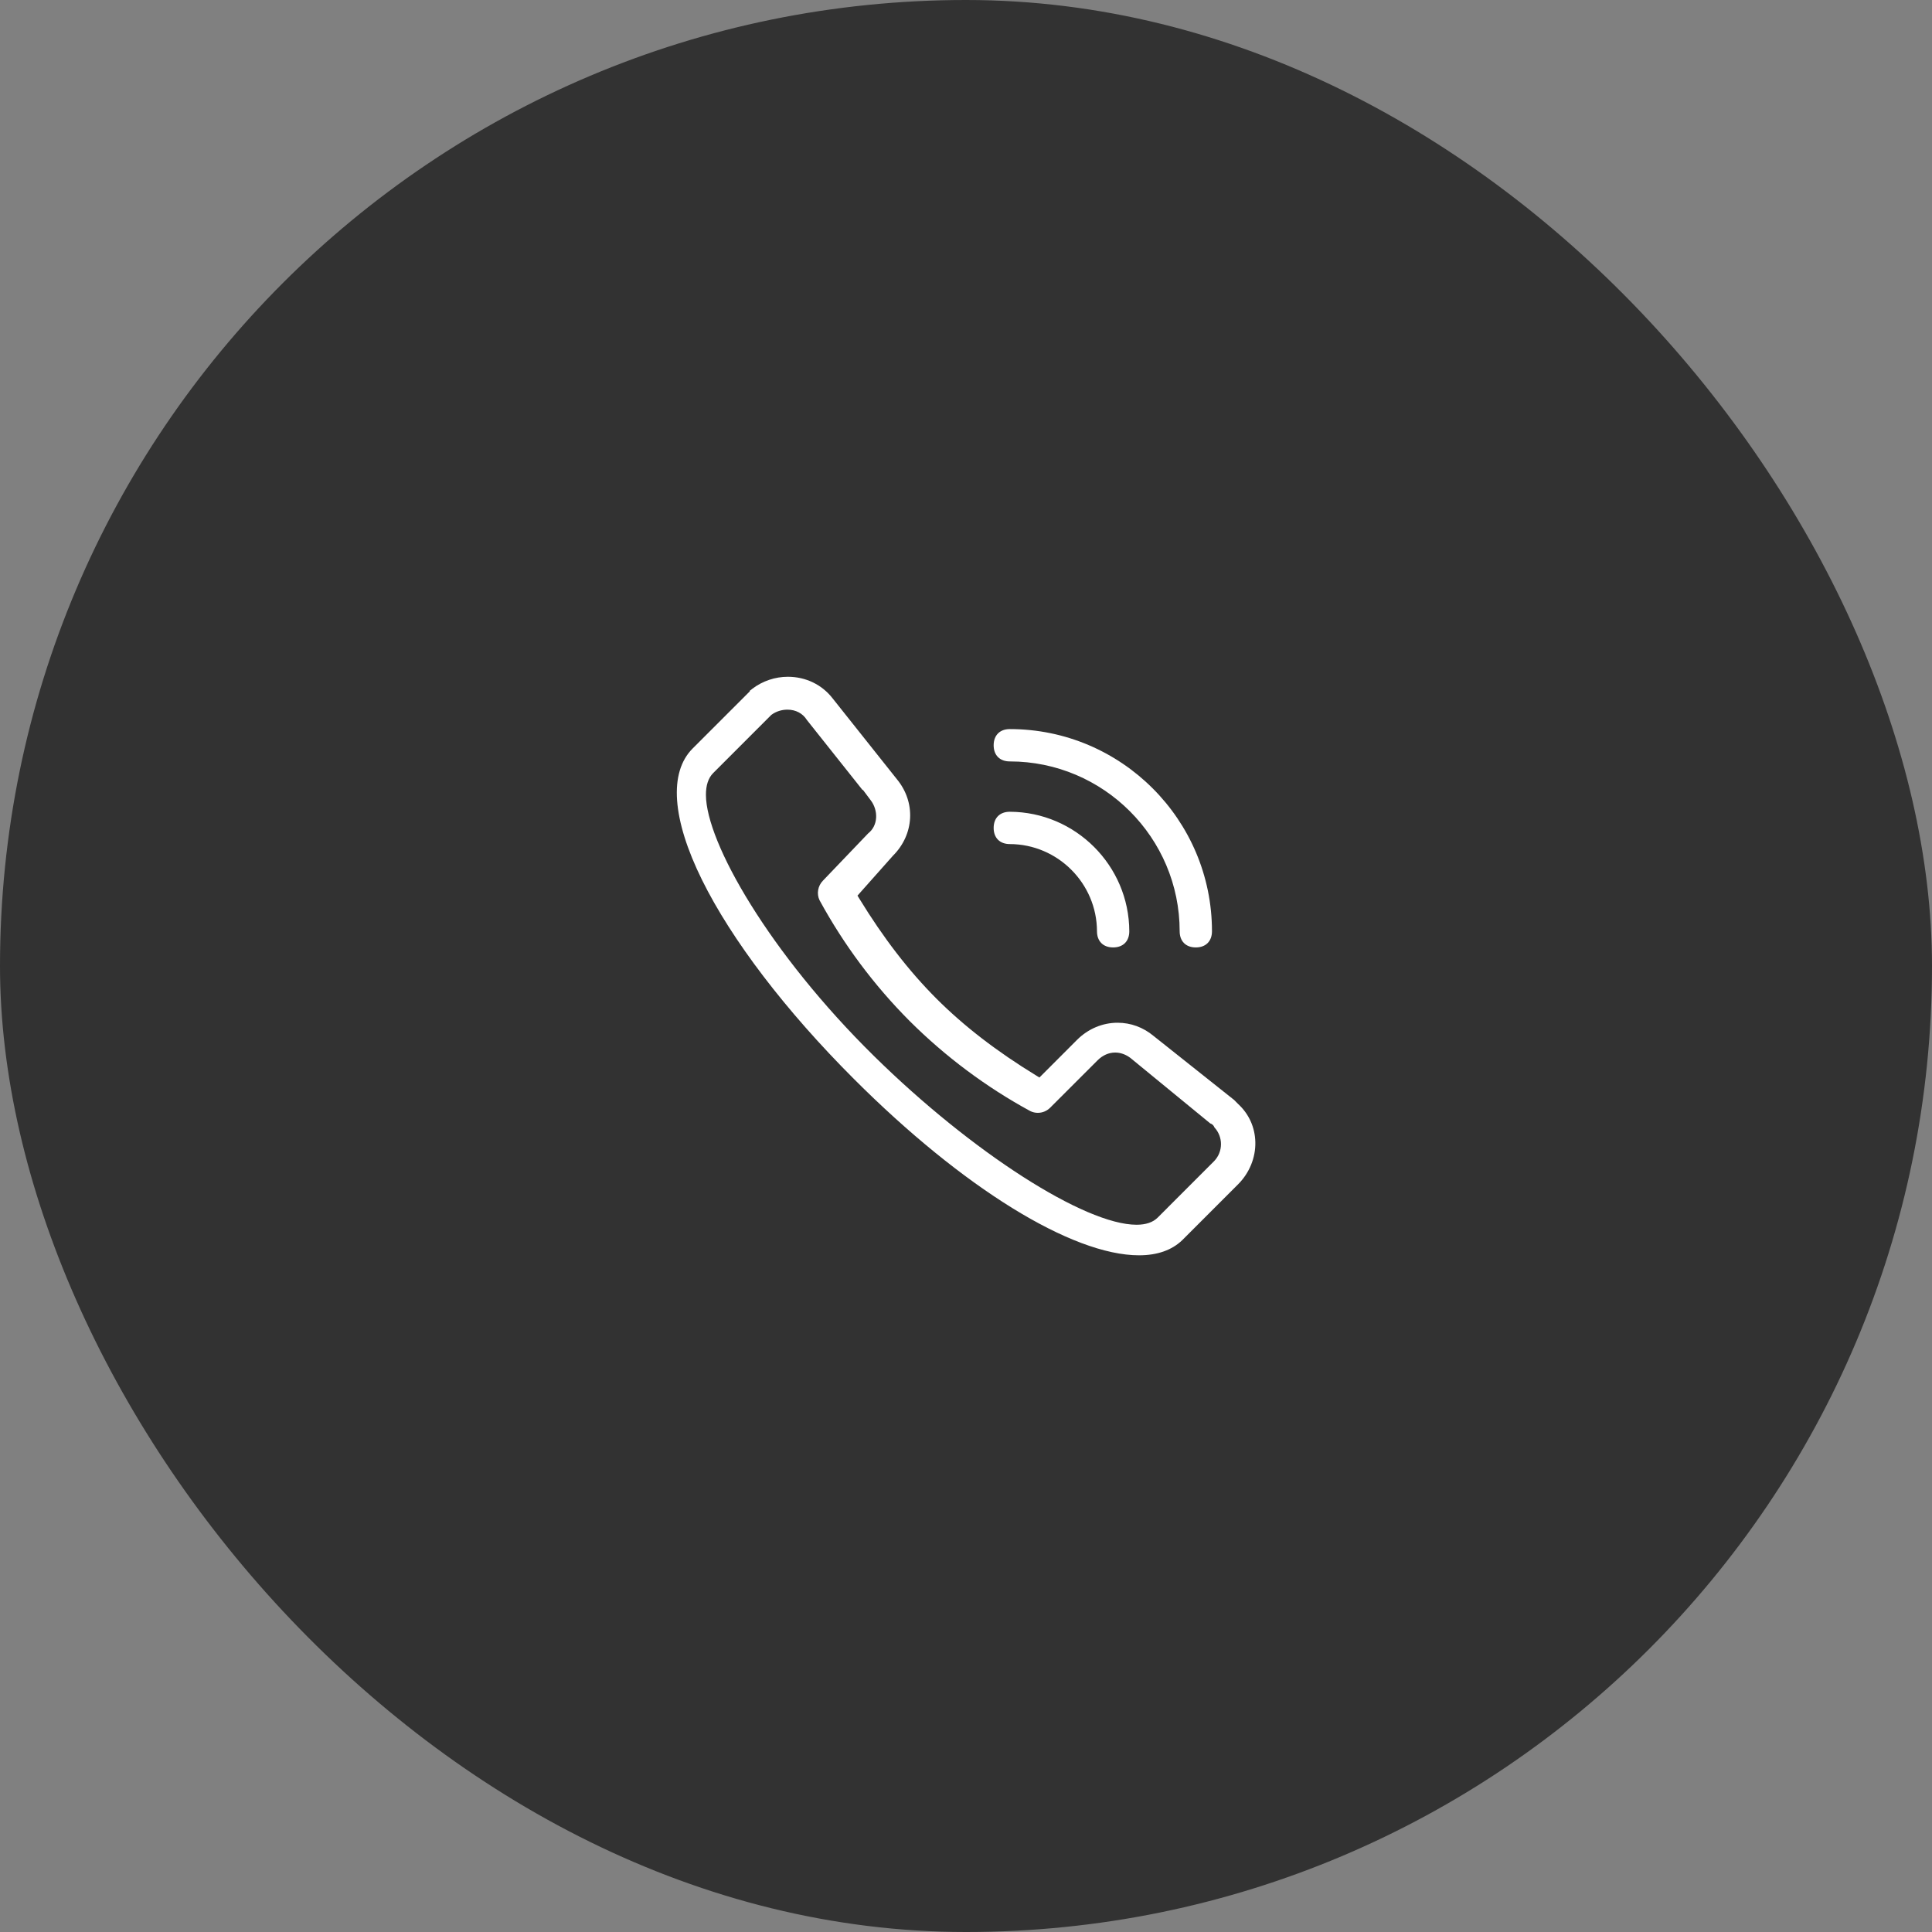
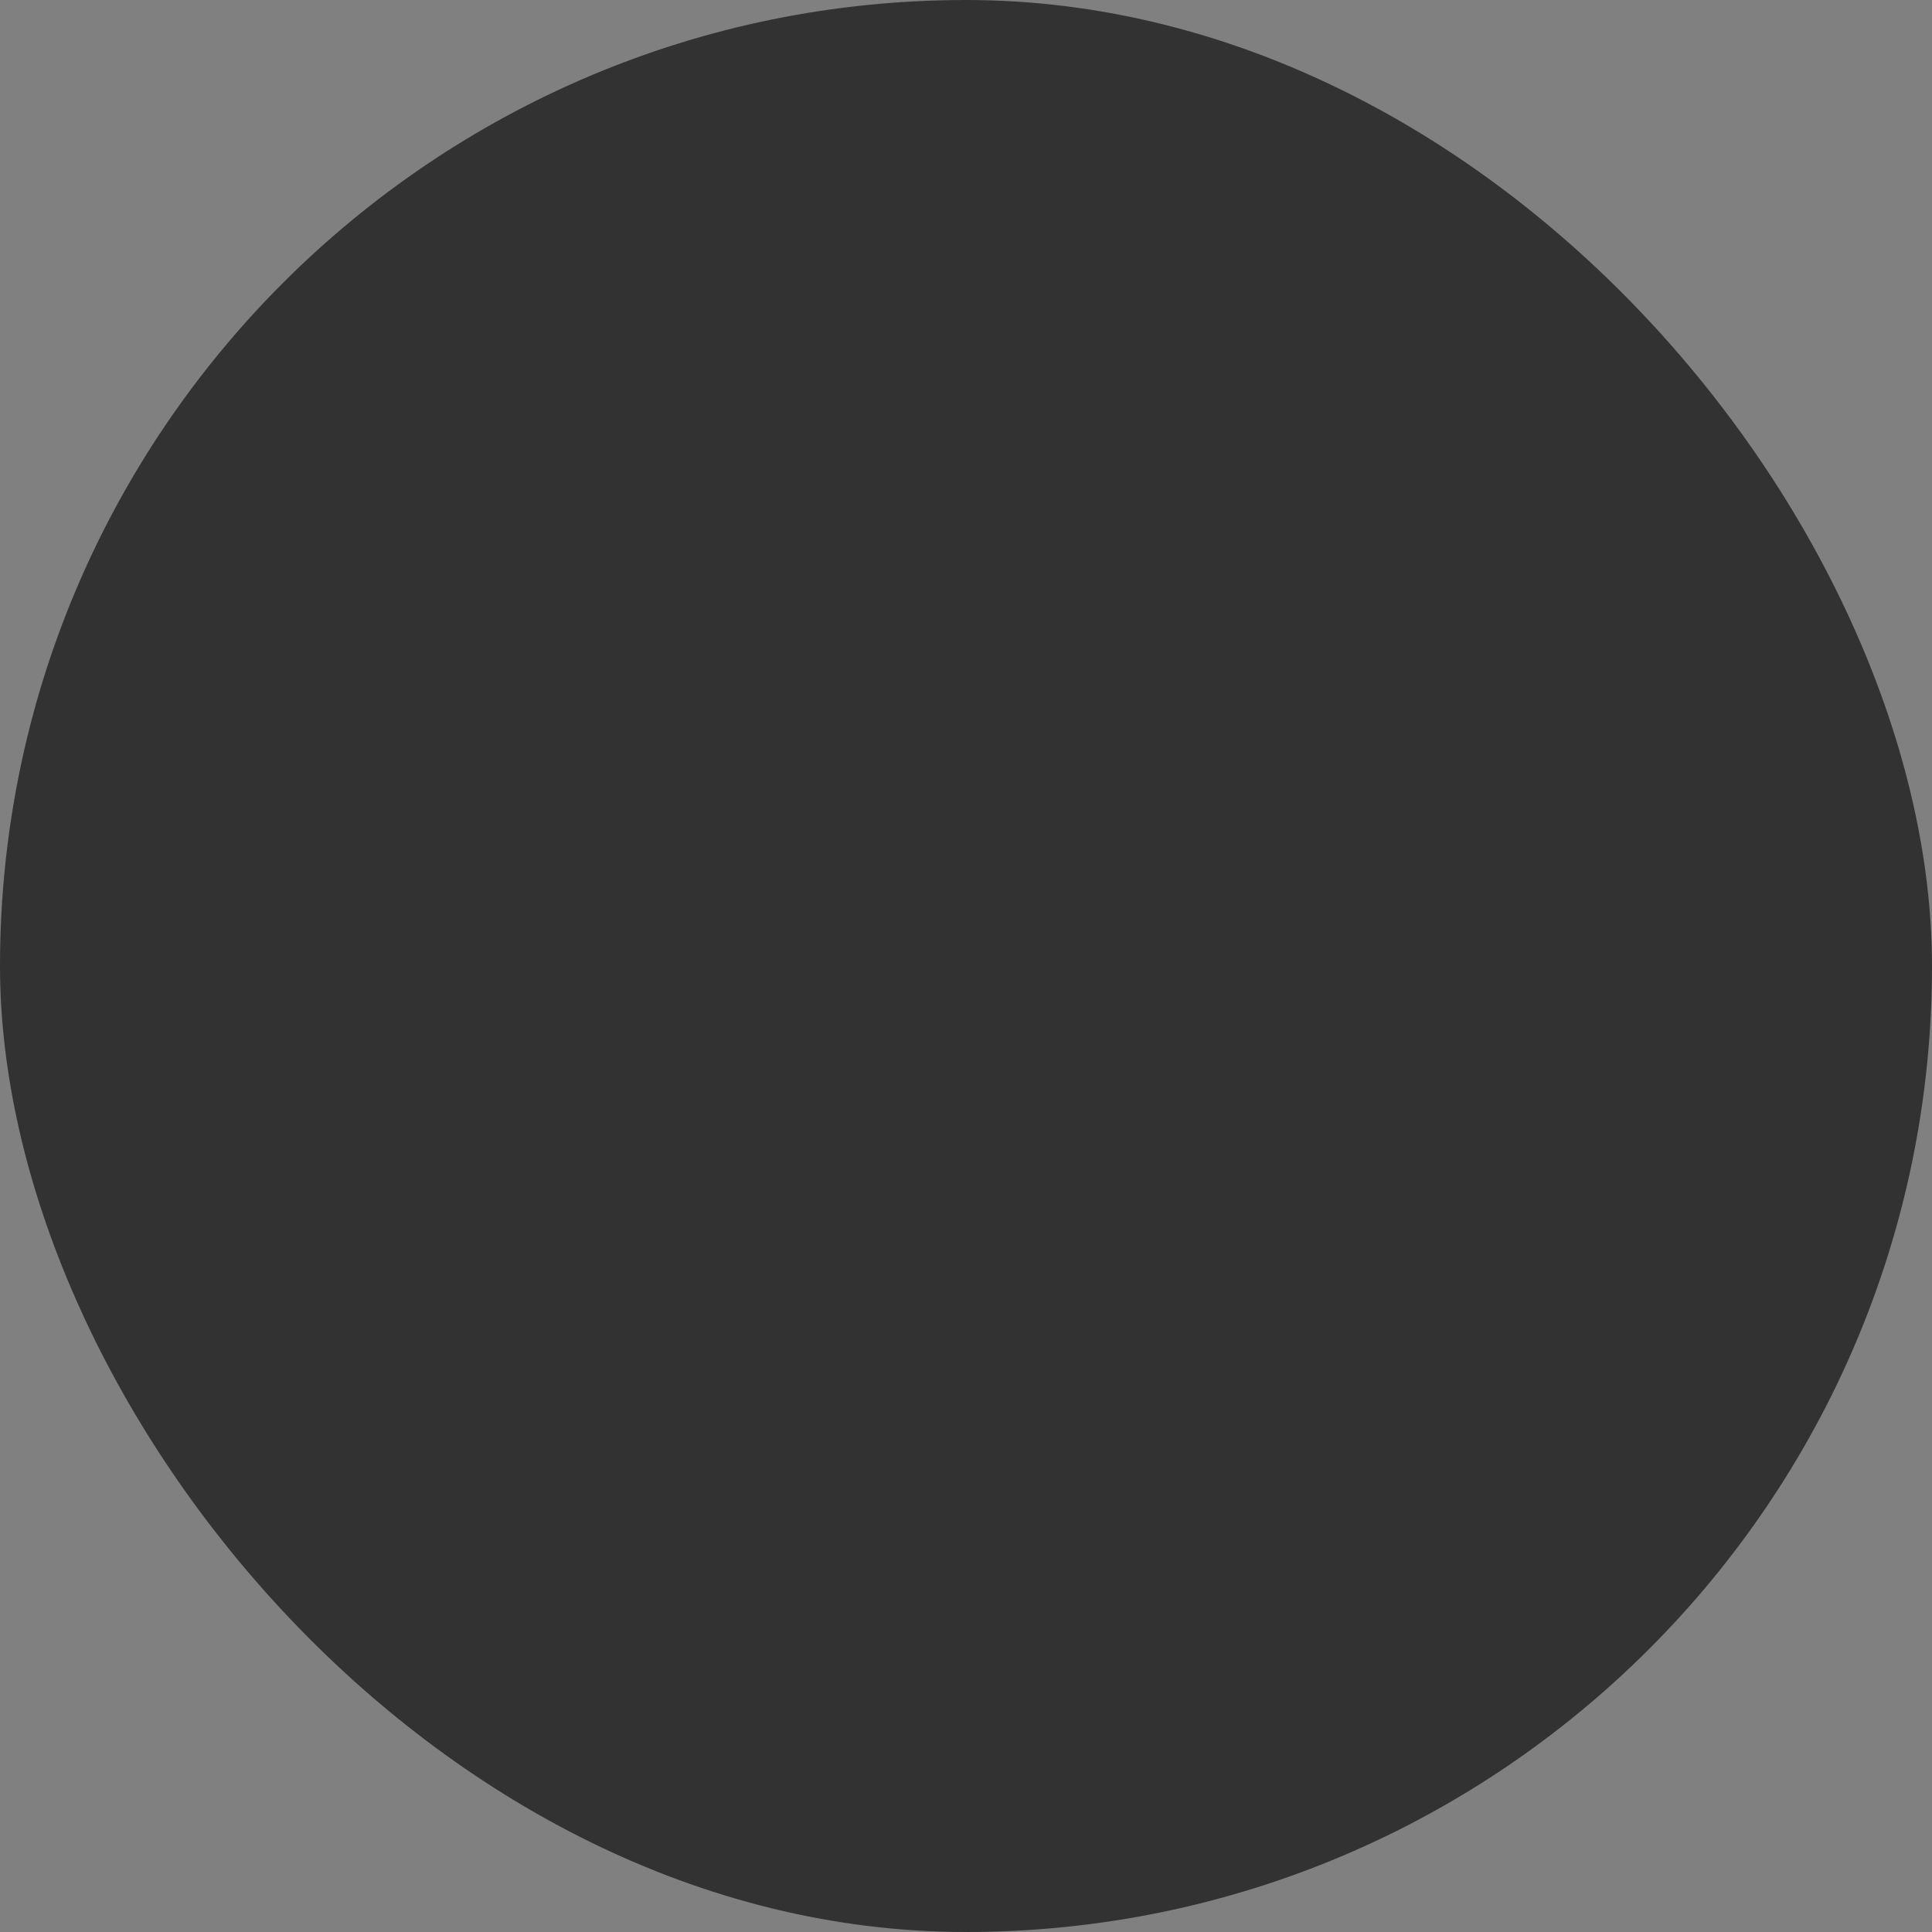
<svg xmlns="http://www.w3.org/2000/svg" fill="none" version="1.1" width="54" height="54" viewBox="0 0 54 54">
  <rect x="0" y="0" width="54" height="54" fill="#808080" stroke="none" />
  <defs>
    <clipPath id="master_svg0_43_3459">
-       <rect x="18" y="18" width="18" height="18" rx="0" />
-     </clipPath>
+       </clipPath>
  </defs>
  <g>
    <rect x="0" y="0" width="54" height="54" rx="27" fill="#323232" fill-opacity="1" />
    <g clip-path="url(#master_svg0_43_3459)">
      <g>
        <path d="M31.836,35.086C29.96,35.086,26.906,33.197,23.867,30.157C21.959,28.25,20.452,26.274,19.622,24.595C18.783,22.895,18.69,21.59,19.36,20.92L20.957,19.323L20.957,19.305C20.976,19.293,21.002,19.276,21.029,19.25C21.315,19.034,21.664,18.916,22.022,18.916C22.521,18.916,22.977,19.137,23.273,19.521L25.065,21.775C25.602,22.421,25.557,23.321,24.958,23.918L23.967,25.033L24.016,25.113C24.694,26.221,25.399,27.136,26.171,27.909C26.945,28.683,27.86,29.388,28.968,30.065L29.052,30.117L30.104,29.064C30.413,28.756,30.815,28.586,31.237,28.586C31.606,28.586,31.954,28.714,32.244,28.956L34.494,30.744L34.604,30.855C34.908,31.133,35.078,31.511,35.087,31.923C35.097,32.356,34.921,32.786,34.604,33.103L33.044,34.663C32.753,34.943,32.346,35.086,31.836,35.086ZM22.008,19.835C21.847,19.835,21.686,19.887,21.564,19.978L21.556,19.984L19.933,21.608C19.798,21.744,19.729,21.95,19.731,22.221C19.737,23.543,21.5,26.637,24.439,29.527C27.168,32.209,30.318,34.232,31.767,34.232L31.767,34.232C32.026,34.232,32.224,34.165,32.357,34.033C32.357,34.033,33.931,32.458,33.939,32.45C34.189,32.187,34.188,31.775,33.944,31.512C33.925,31.458,33.881,31.416,33.826,31.399L31.597,29.571C31.463,29.47,31.317,29.419,31.17,29.419C30.99,29.419,30.82,29.494,30.677,29.637L29.348,30.965C29.257,31.054,29.135,31.104,29.008,31.104C28.935,31.104,28.864,31.088,28.798,31.056C27.56,30.382,26.425,29.534,25.426,28.539C24.429,27.539,23.581,26.401,22.906,25.161C22.821,24.983,22.858,24.761,23,24.616L24.265,23.294C24.399,23.189,24.478,23.033,24.488,22.852C24.497,22.684,24.443,22.509,24.34,22.372L24.113,22.069L24.113,22.087L22.552,20.123C22.439,19.94,22.241,19.835,22.008,19.835ZM33.423,26.481C33.145,26.481,32.972,26.308,32.972,26.029C32.972,23.412,30.842,21.282,28.224,21.282C27.946,21.282,27.773,21.109,27.773,20.831C27.773,20.552,27.946,20.378,28.224,20.378C31.34,20.378,33.875,22.913,33.875,26.029C33.875,26.308,33.702,26.481,33.423,26.481ZM31.112,26.481C30.834,26.481,30.661,26.308,30.661,26.029C30.657,24.689,29.564,23.596,28.224,23.592C27.946,23.592,27.773,23.419,27.773,23.141C27.773,22.862,27.946,22.689,28.224,22.689C30.06,22.695,31.559,24.193,31.564,26.03C31.564,26.308,31.391,26.481,31.112,26.481Z" fill="#FFFFFF" fill-opacity="1" style="mix-blend-mode:passthrough" />
      </g>
    </g>
  </g>
</svg>